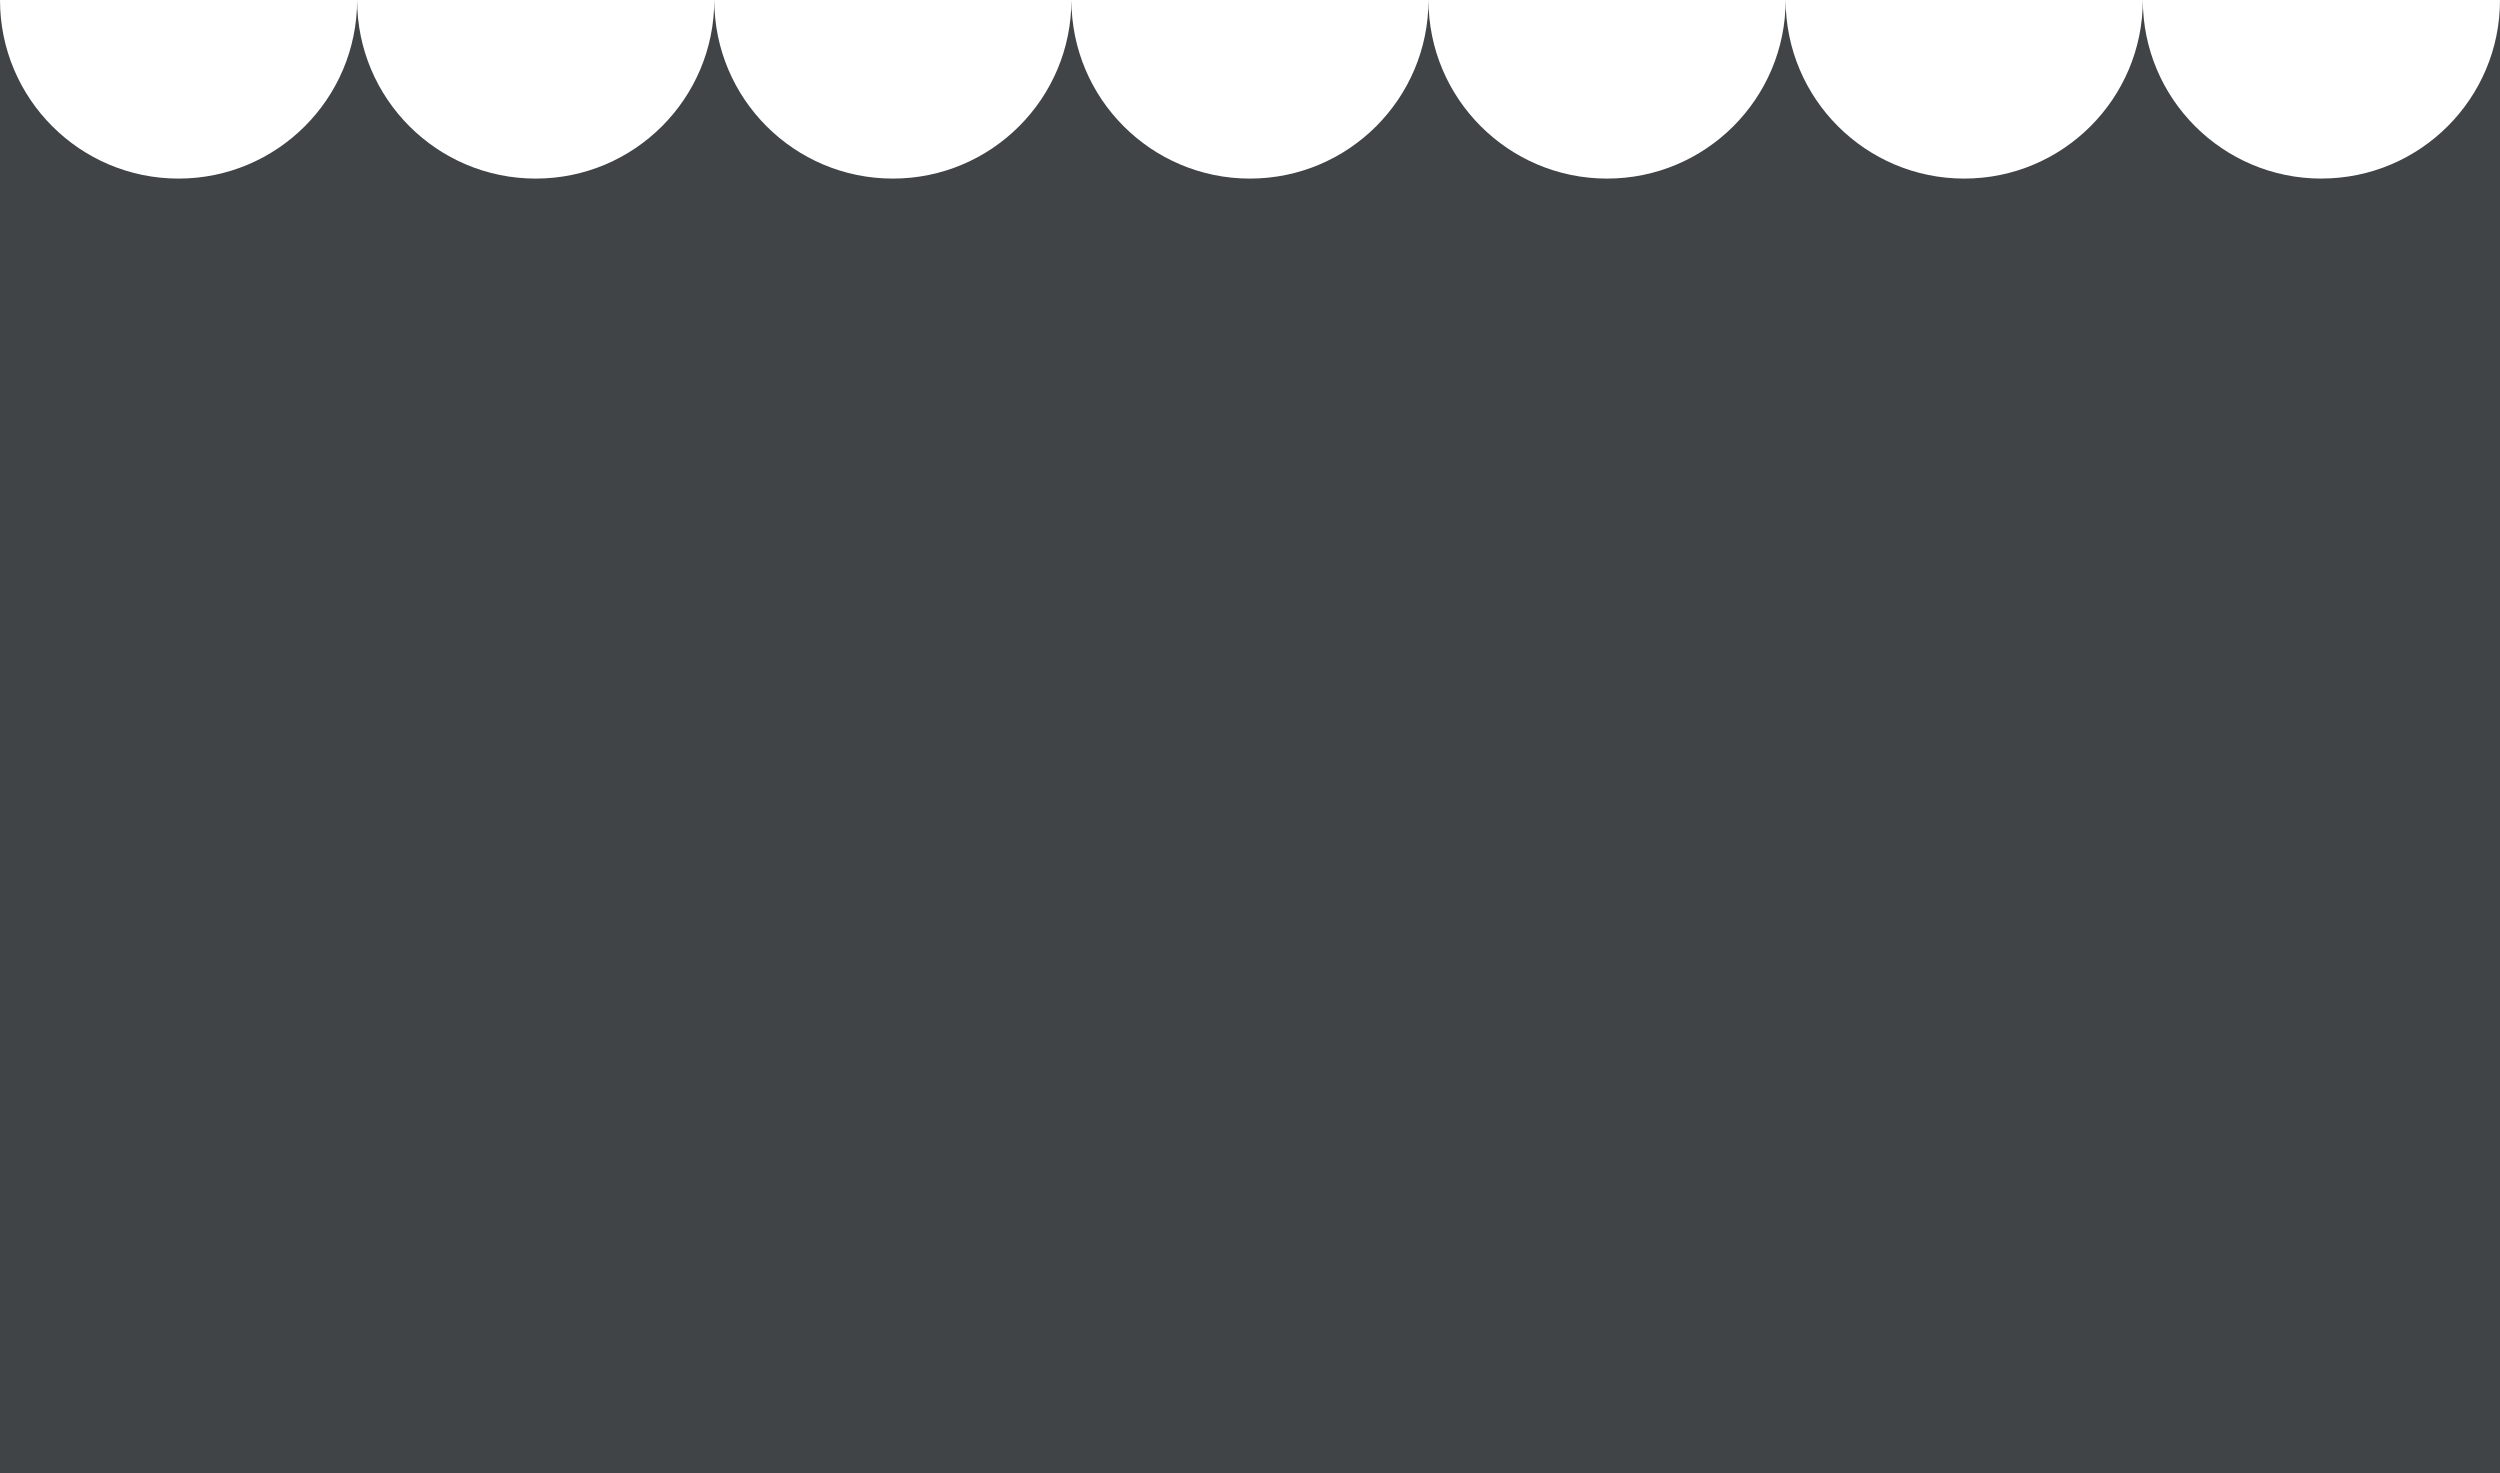
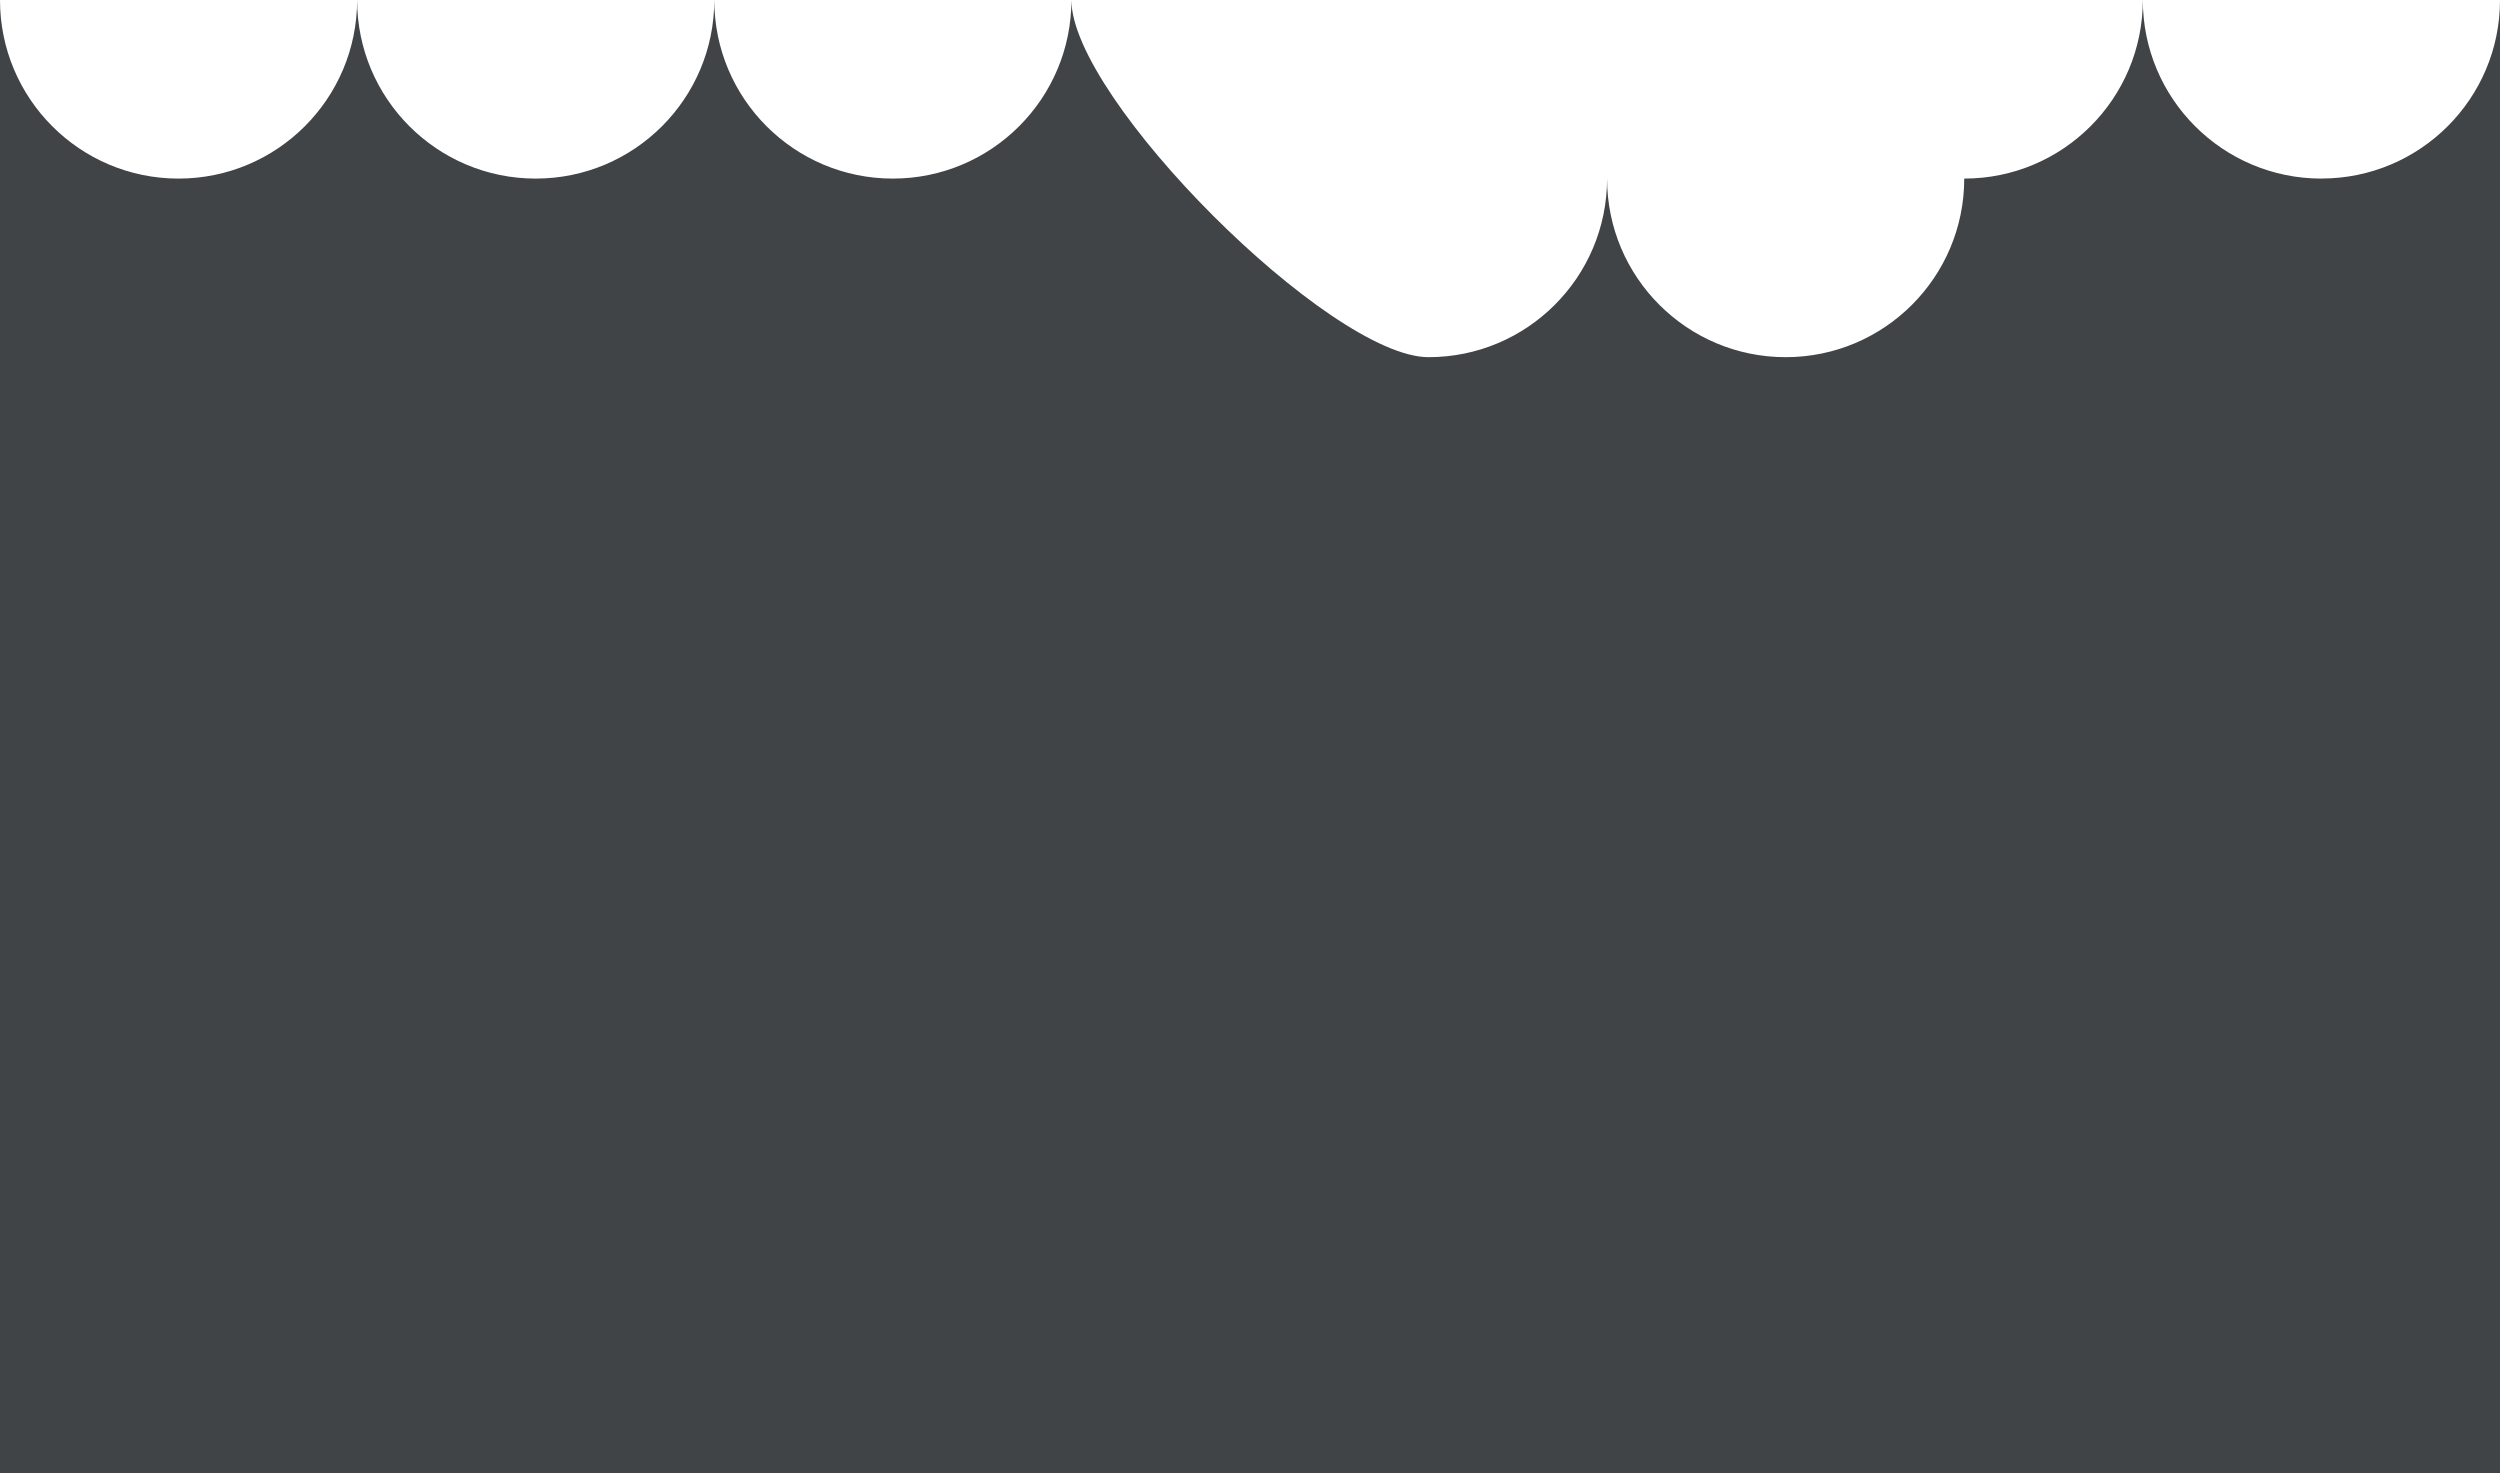
<svg xmlns="http://www.w3.org/2000/svg" id="Capa_2" data-name="Capa 2" viewBox="0 0 532.1 313.53">
  <defs>
    <style>      .cls-1 {        fill: #404447;        stroke-width: 0px;      }    </style>
  </defs>
  <g id="Capa_1-2" data-name="Capa 1">
-     <path class="cls-1" d="M494.09,38.01c-20.99,0-38.01-17.02-38.01-38.01,0,20.99-17.02,38.01-38.01,38.01s-38.01-17.02-38.01-38.01c0,20.99-17.02,38.01-38.01,38.01s-38.01-17.02-38.01-38.01c0,20.99-17.02,38.01-38.01,38.01S228.04,20.99,228.04,0c0,20.99-17.02,38.01-38.01,38.01S152.03,20.99,152.03,0c0,20.99-17.02,38.01-38.01,38.01S76.01,20.99,76.01,0c0,20.99-17.02,38.01-38.01,38.01S0,20.99,0,0v313.53h532.1V0c0,20.99-17.02,38-38.01,38Z" />
+     <path class="cls-1" d="M494.09,38.01c-20.99,0-38.01-17.02-38.01-38.01,0,20.99-17.02,38.01-38.01,38.01c0,20.99-17.02,38.01-38.01,38.01s-38.01-17.02-38.01-38.01c0,20.99-17.02,38.01-38.01,38.01S228.04,20.99,228.04,0c0,20.99-17.02,38.01-38.01,38.01S152.03,20.99,152.03,0c0,20.99-17.02,38.01-38.01,38.01S76.01,20.99,76.01,0c0,20.99-17.02,38.01-38.01,38.01S0,20.99,0,0v313.53h532.1V0c0,20.99-17.02,38-38.01,38Z" />
  </g>
</svg>